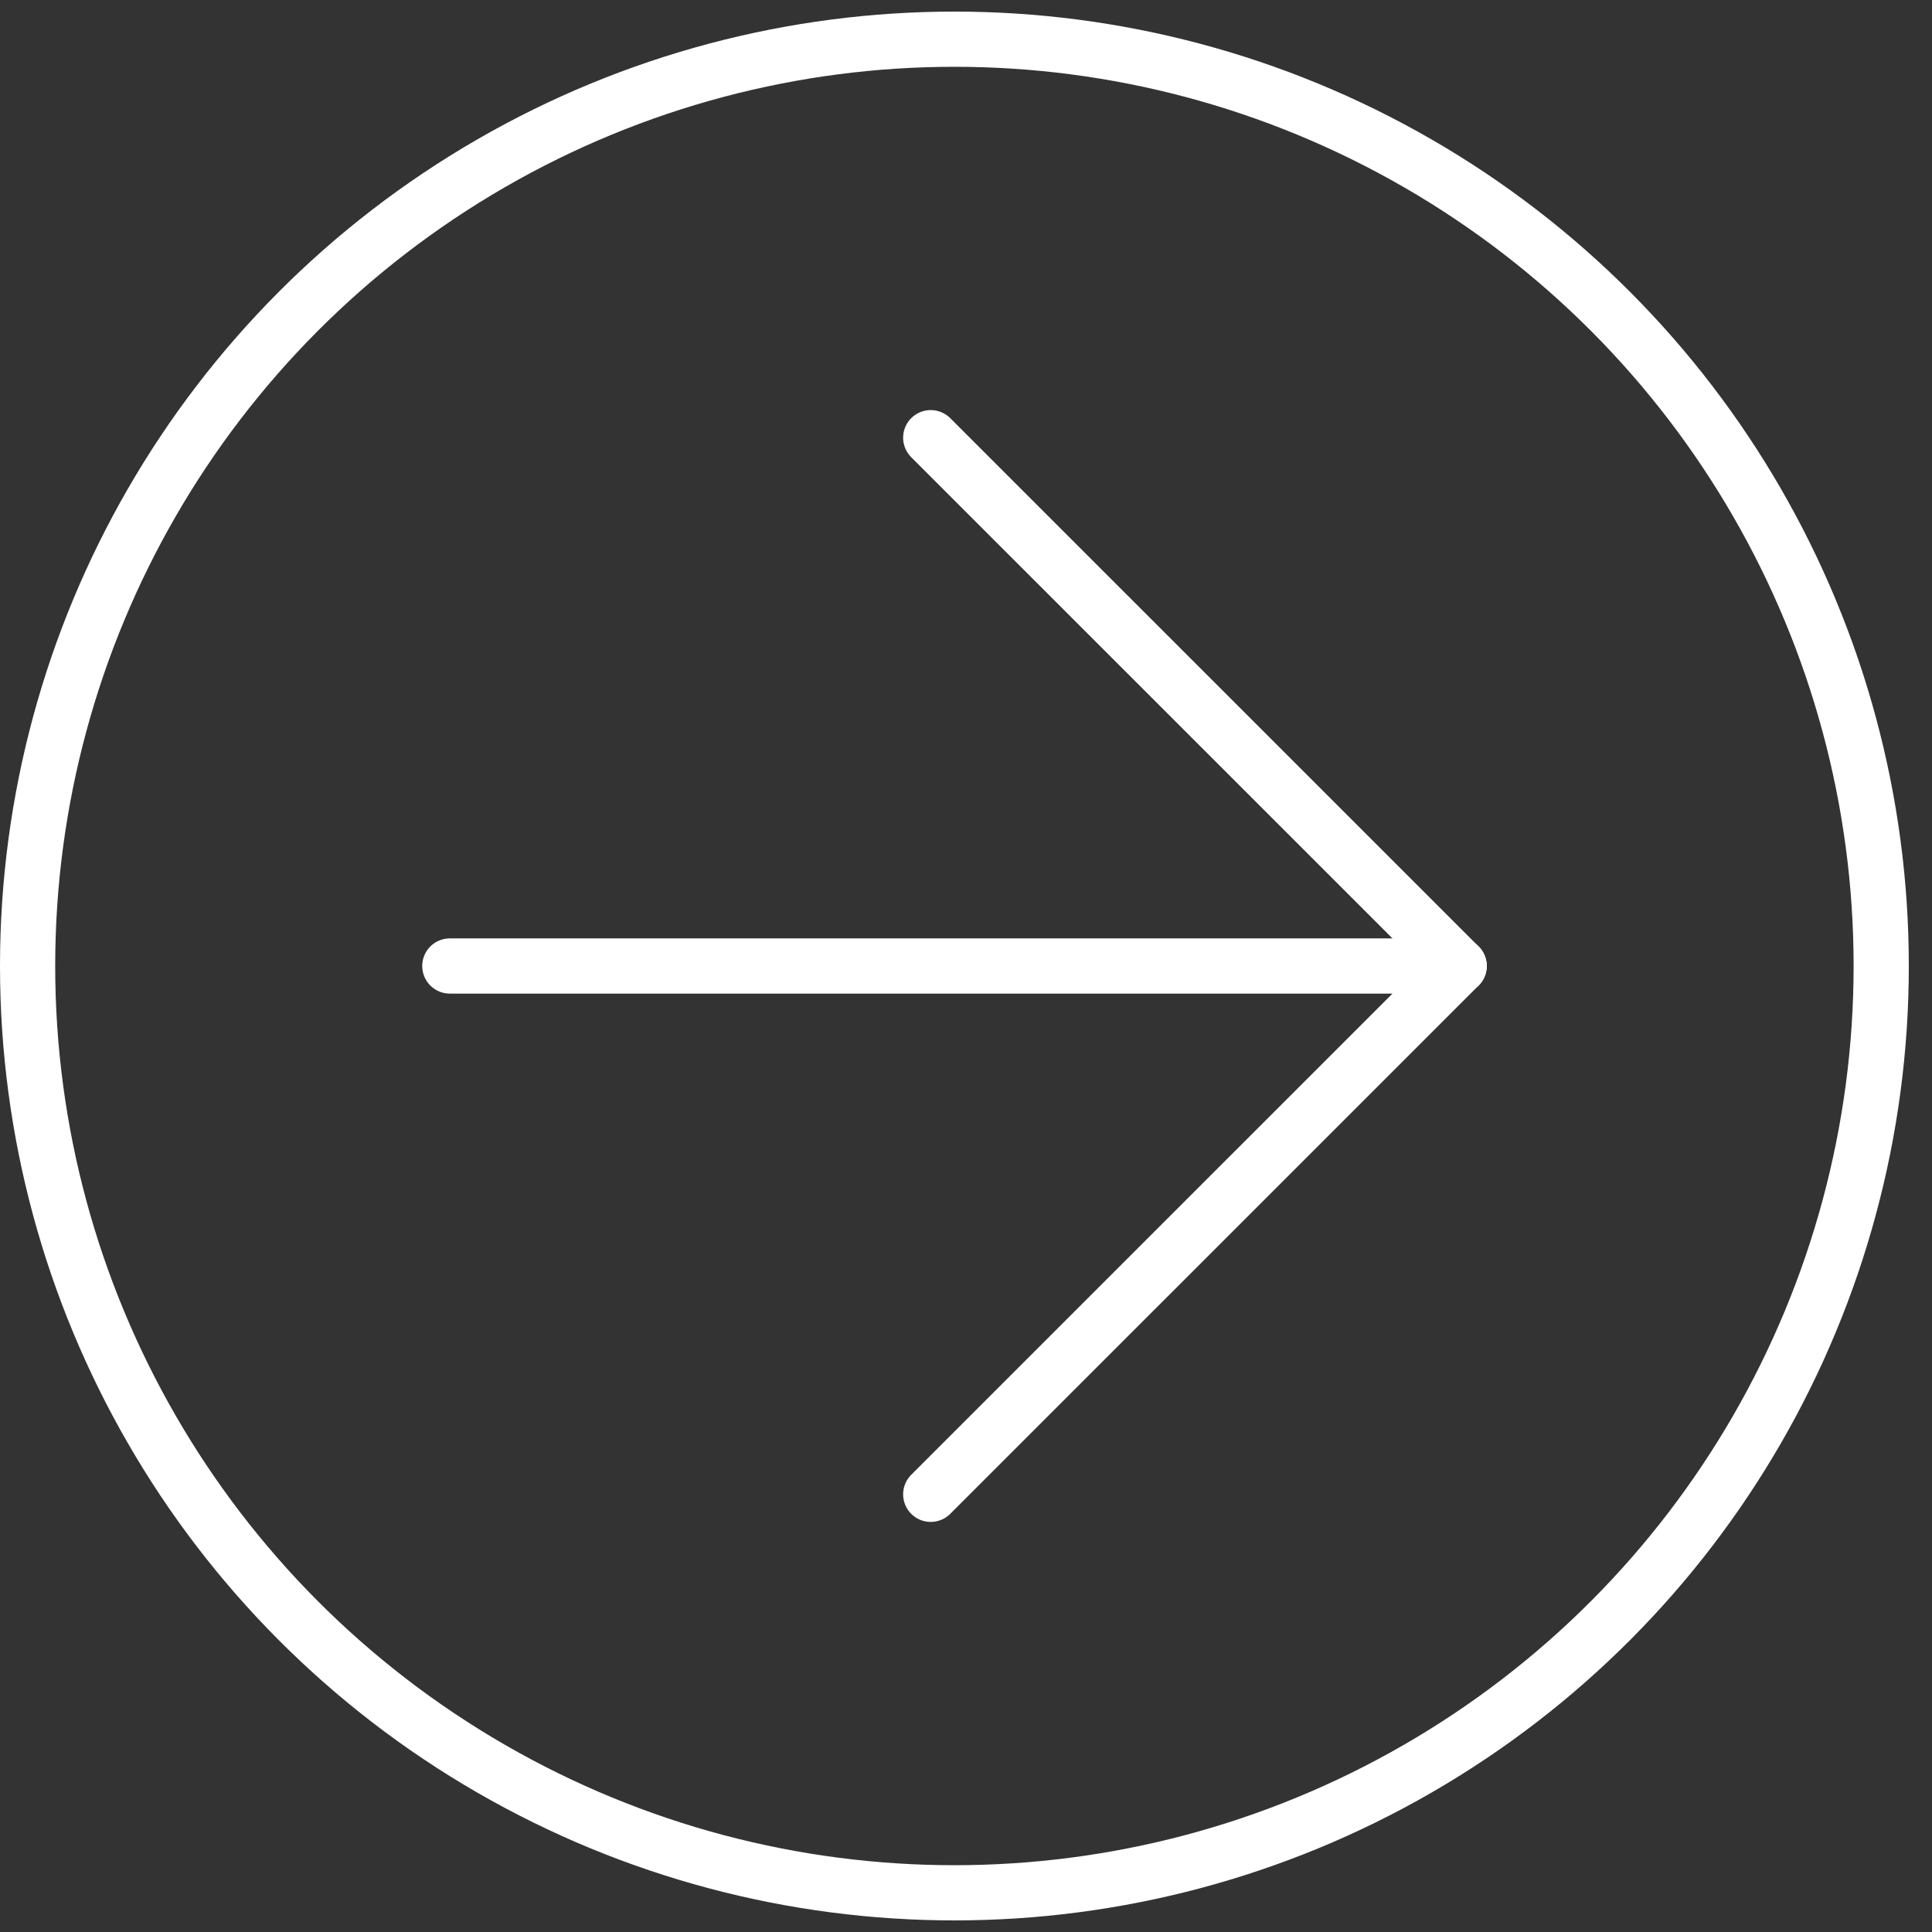
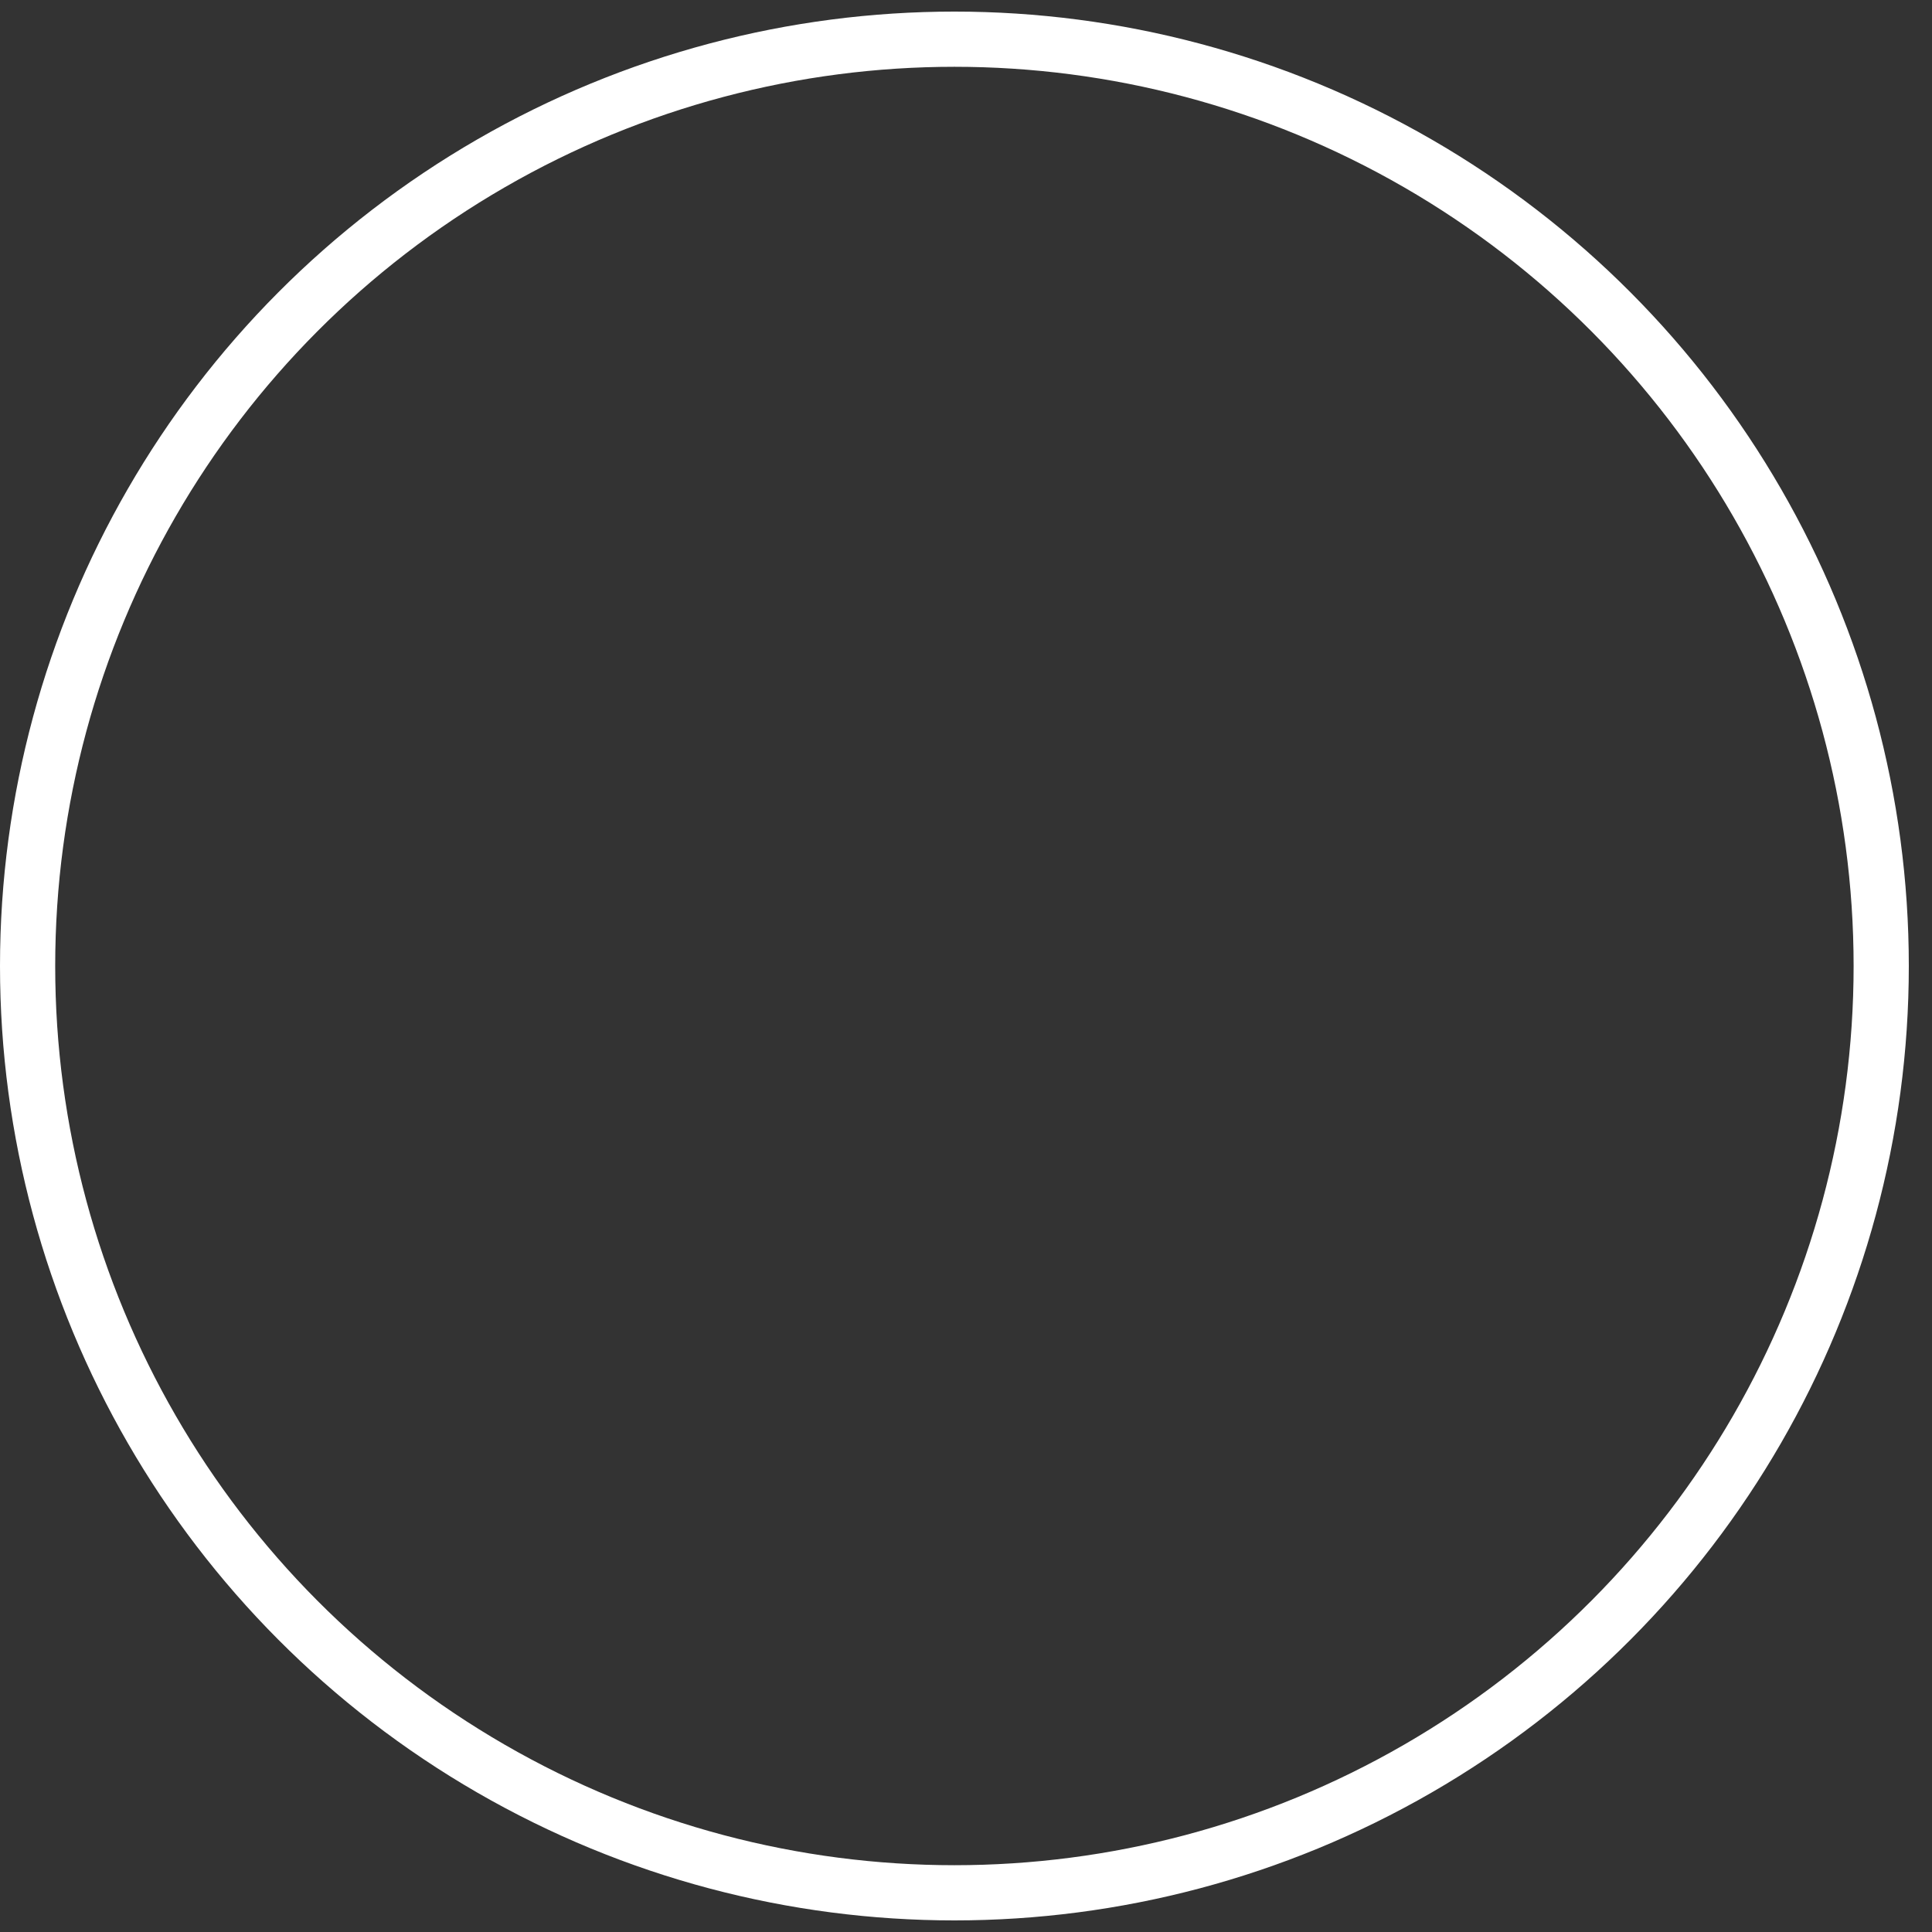
<svg xmlns="http://www.w3.org/2000/svg" width="35" height="35" viewBox="0 0 35 35" fill="none">
  <rect x="0" y="0" width="35" height="35" fill="#333333" stroke="none" />
-   <path d="M8.149 17.5L26.433 17.5" stroke="white" stroke-linecap="round" />
-   <path d="M16.861 27.071L26.433 17.5" stroke="white" stroke-linecap="round" />
-   <path d="M16.861 7.929L26.433 17.5" stroke="white" stroke-linecap="round" />
  <circle cx="17.29" cy="17.5" r="16.79" stroke="white" />
</svg>